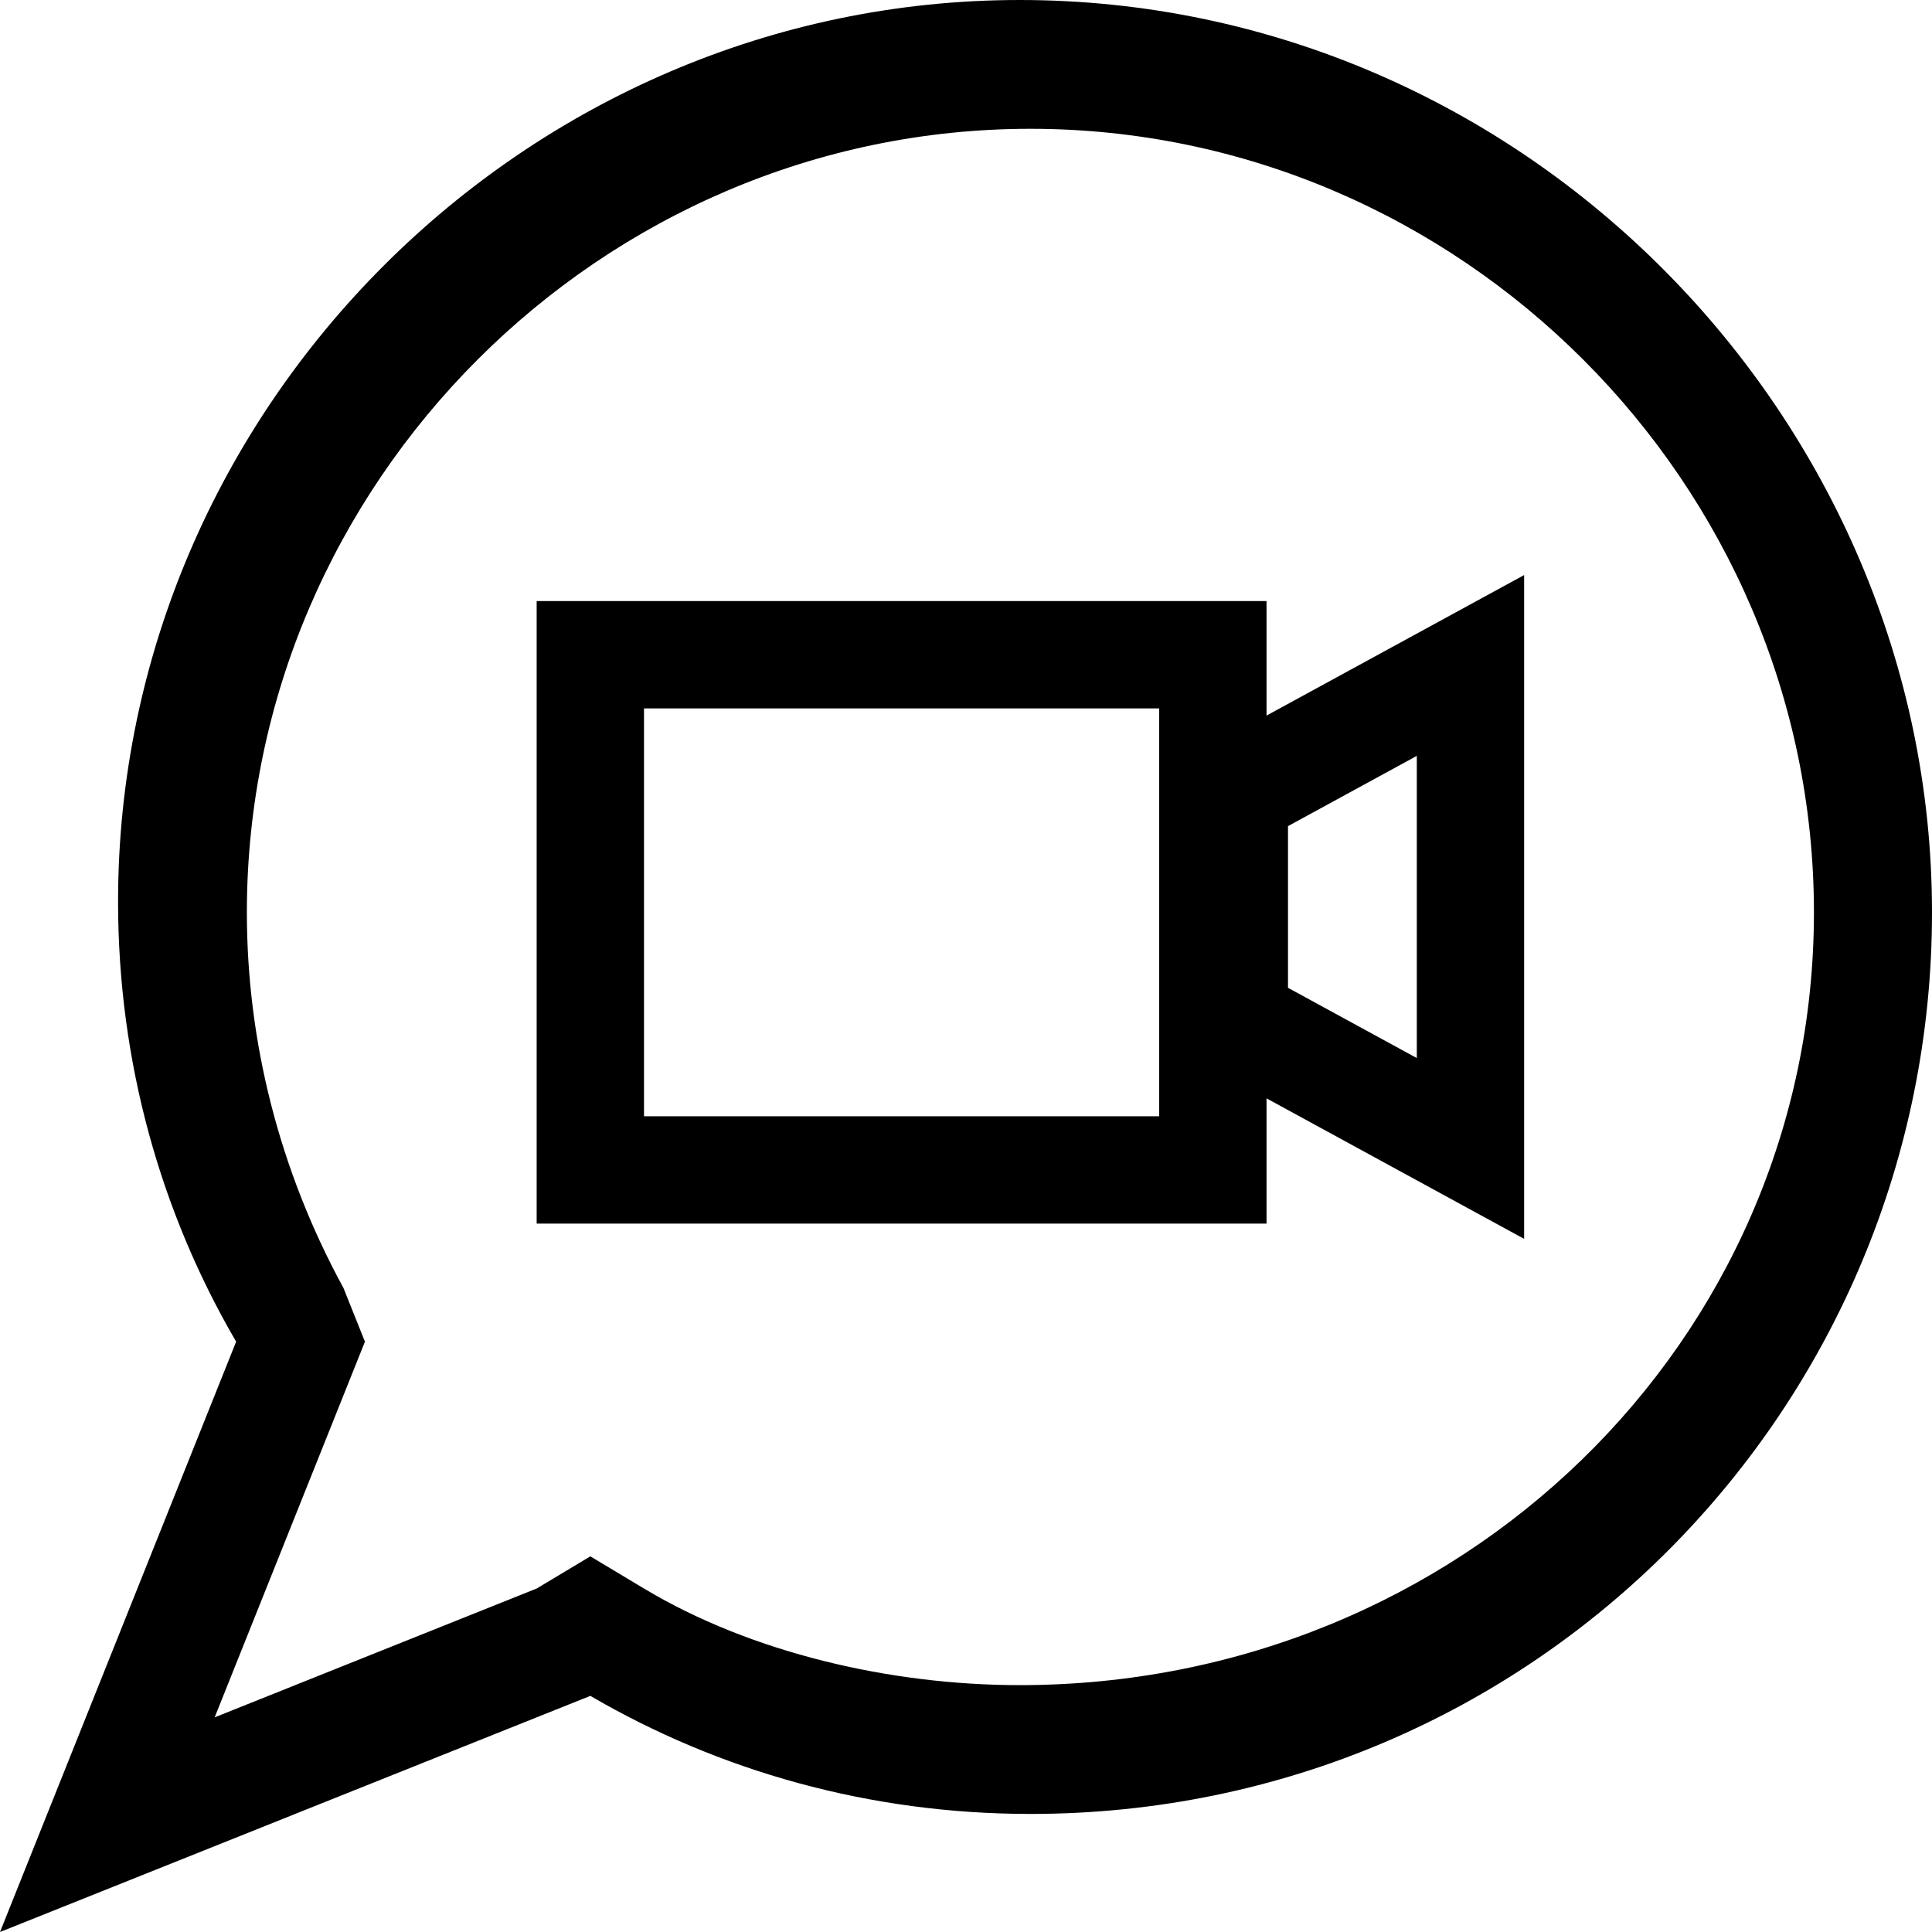
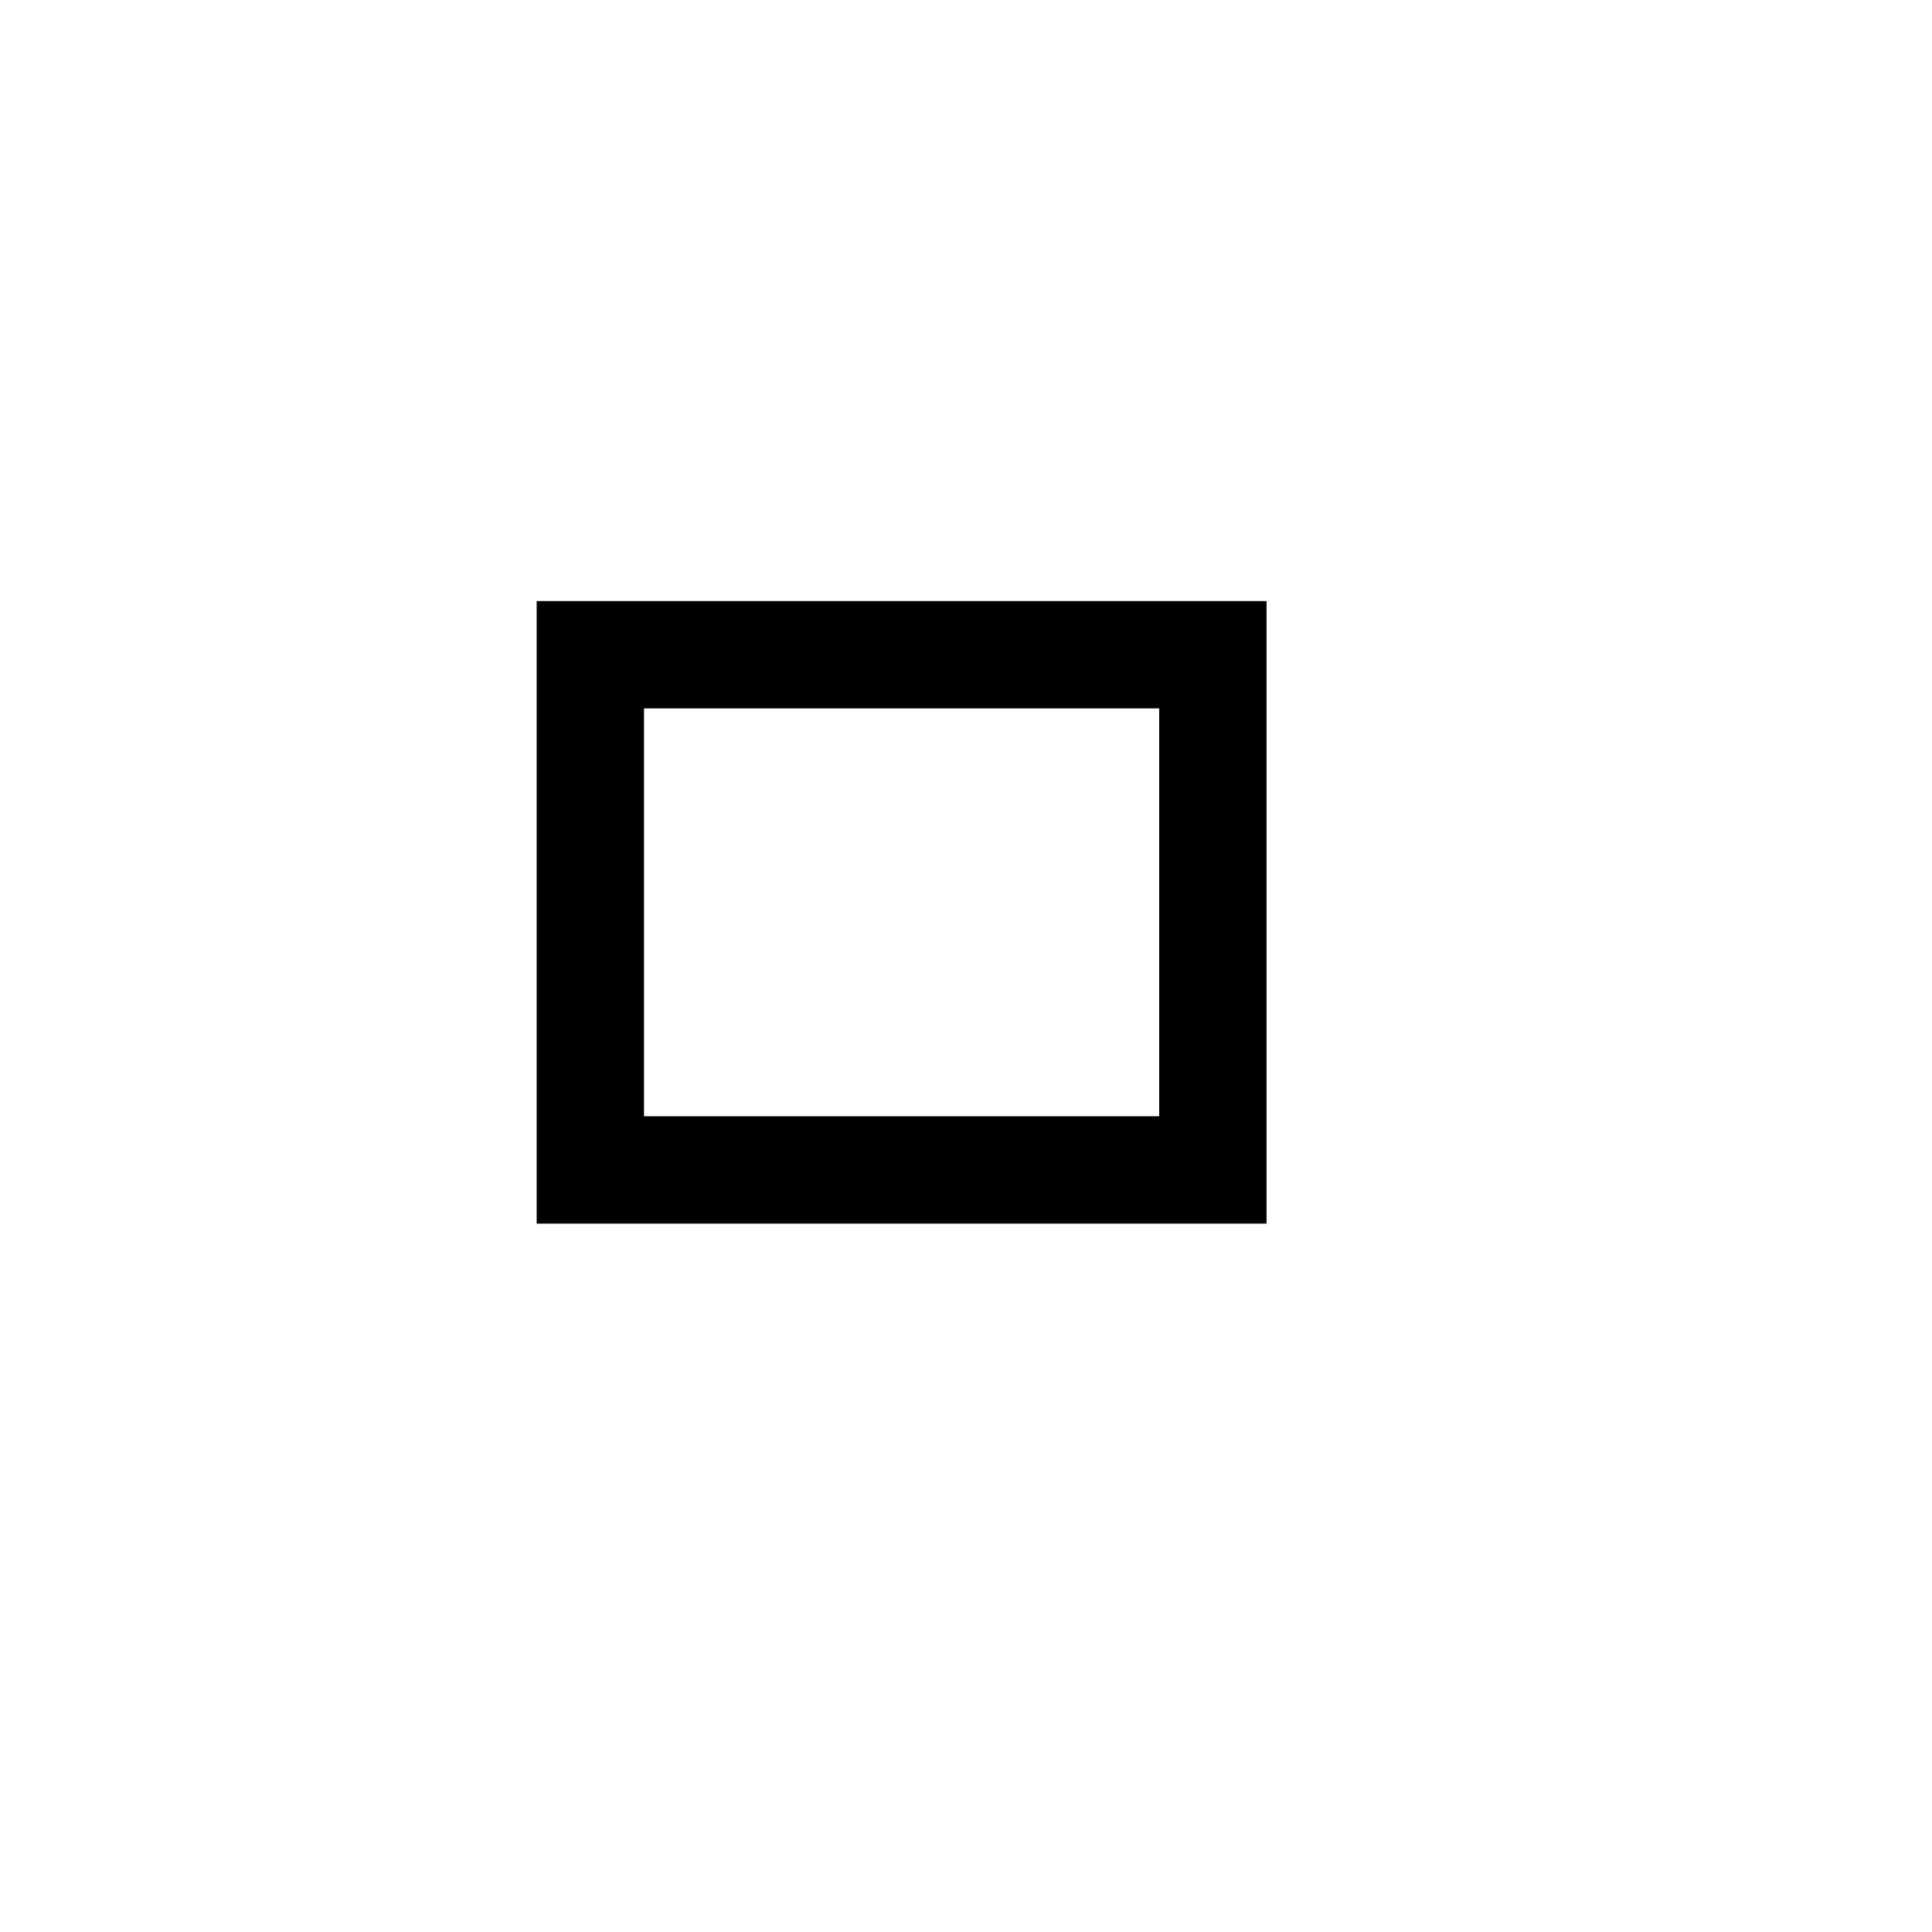
<svg xmlns="http://www.w3.org/2000/svg" version="1.1" id="Ebene_1" x="0px" y="0px" viewBox="0 0 18 18" style="enable-background:new 0 0 18 18;" xml:space="preserve">
  <style type="text/css">
	.st0{fill:none;stroke:#000000;stroke-miterlimit:10;}
</style>
  <g>
    <rect x="5.5" y="6.1" class="st0" width="5.8" height="4.8" />
-     <polygon class="st0" points="13.7,6.2 13.7,10.7 11.5,9.5 11.5,7.4  " />
  </g>
  <g>
-     <path d="M9.5,0C4.9,0,1.1,3.8,1.1,8.4c0,1.5,0.4,2.9,1.1,4.1L0,18l5.5-2.2c1.2,0.7,2.6,1.1,4.1,1.1c4.7,0,8.4-3.8,8.4-8.4   S14.2,0,9.5,0z M9.5,15.7c-1.2,0-2.5-0.3-3.5-0.9l-0.5-0.3L5,14.8L2,16l1.2-3l0.2-0.5L3.2,12c-0.6-1.1-0.9-2.3-0.9-3.5   c0-4,3.3-7.3,7.3-7.3s7.3,3.3,7.3,7.3S13.6,15.7,9.5,15.7z" />
-   </g>
+     </g>
</svg>